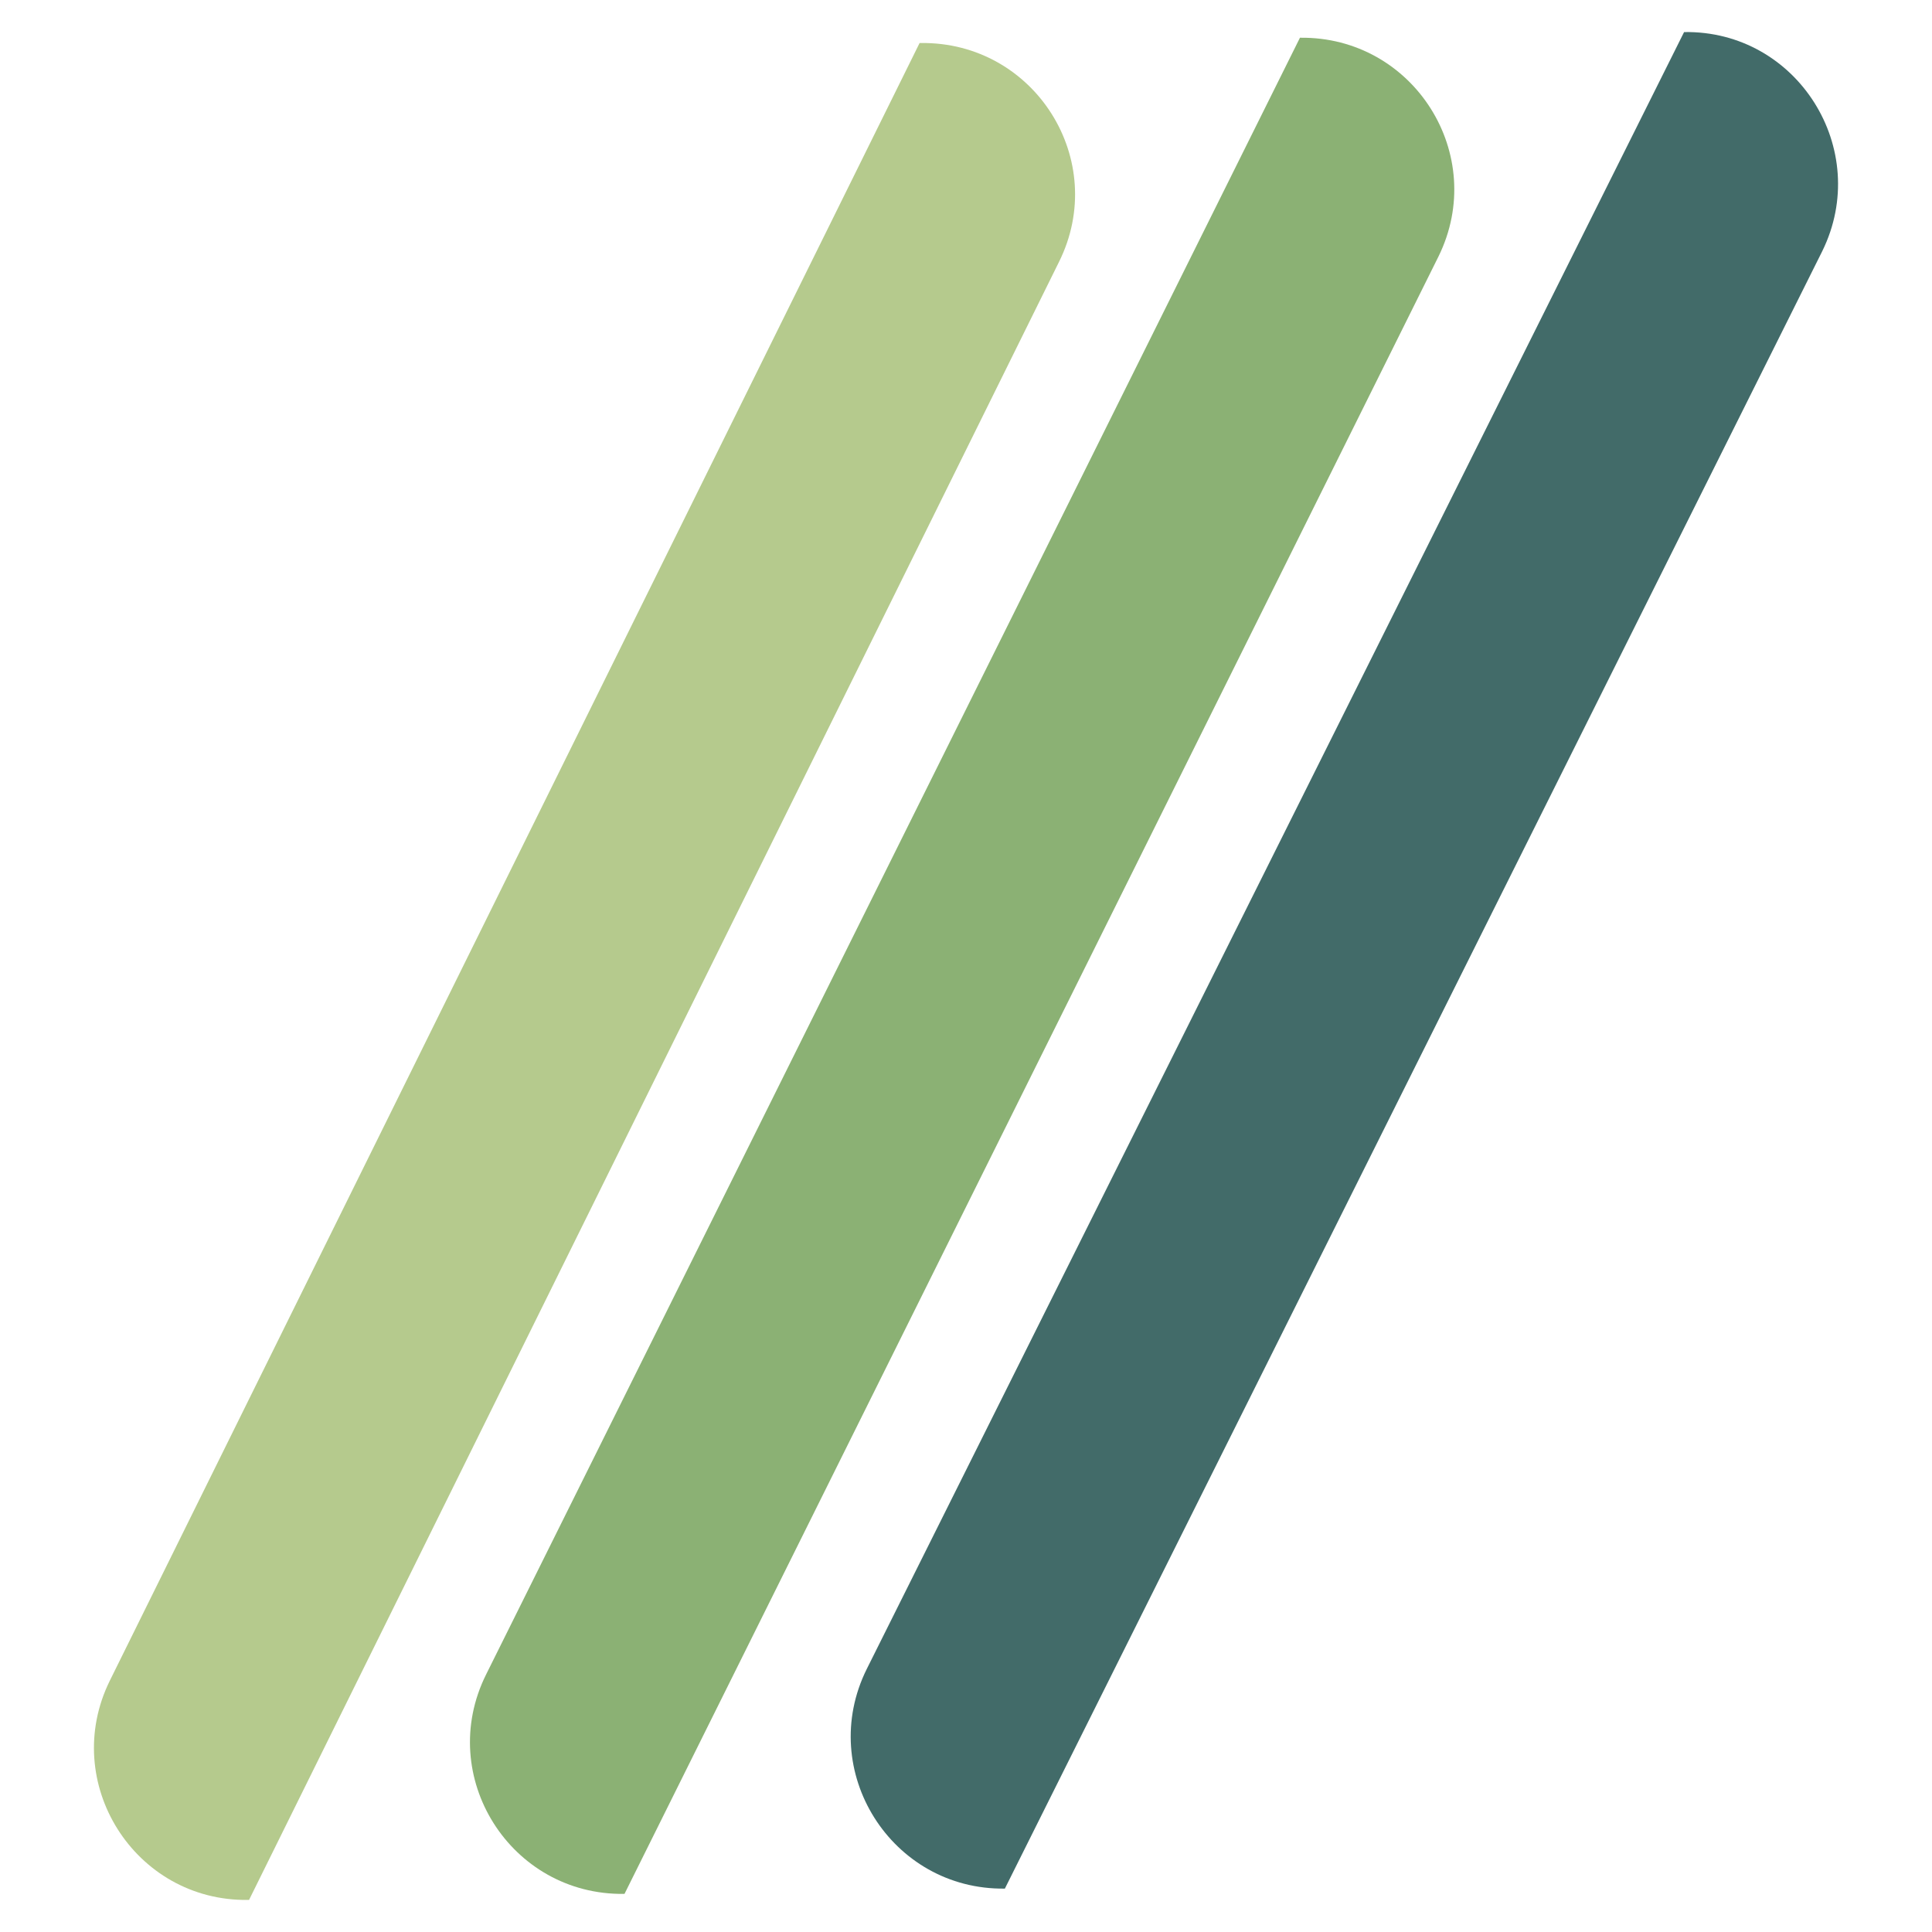
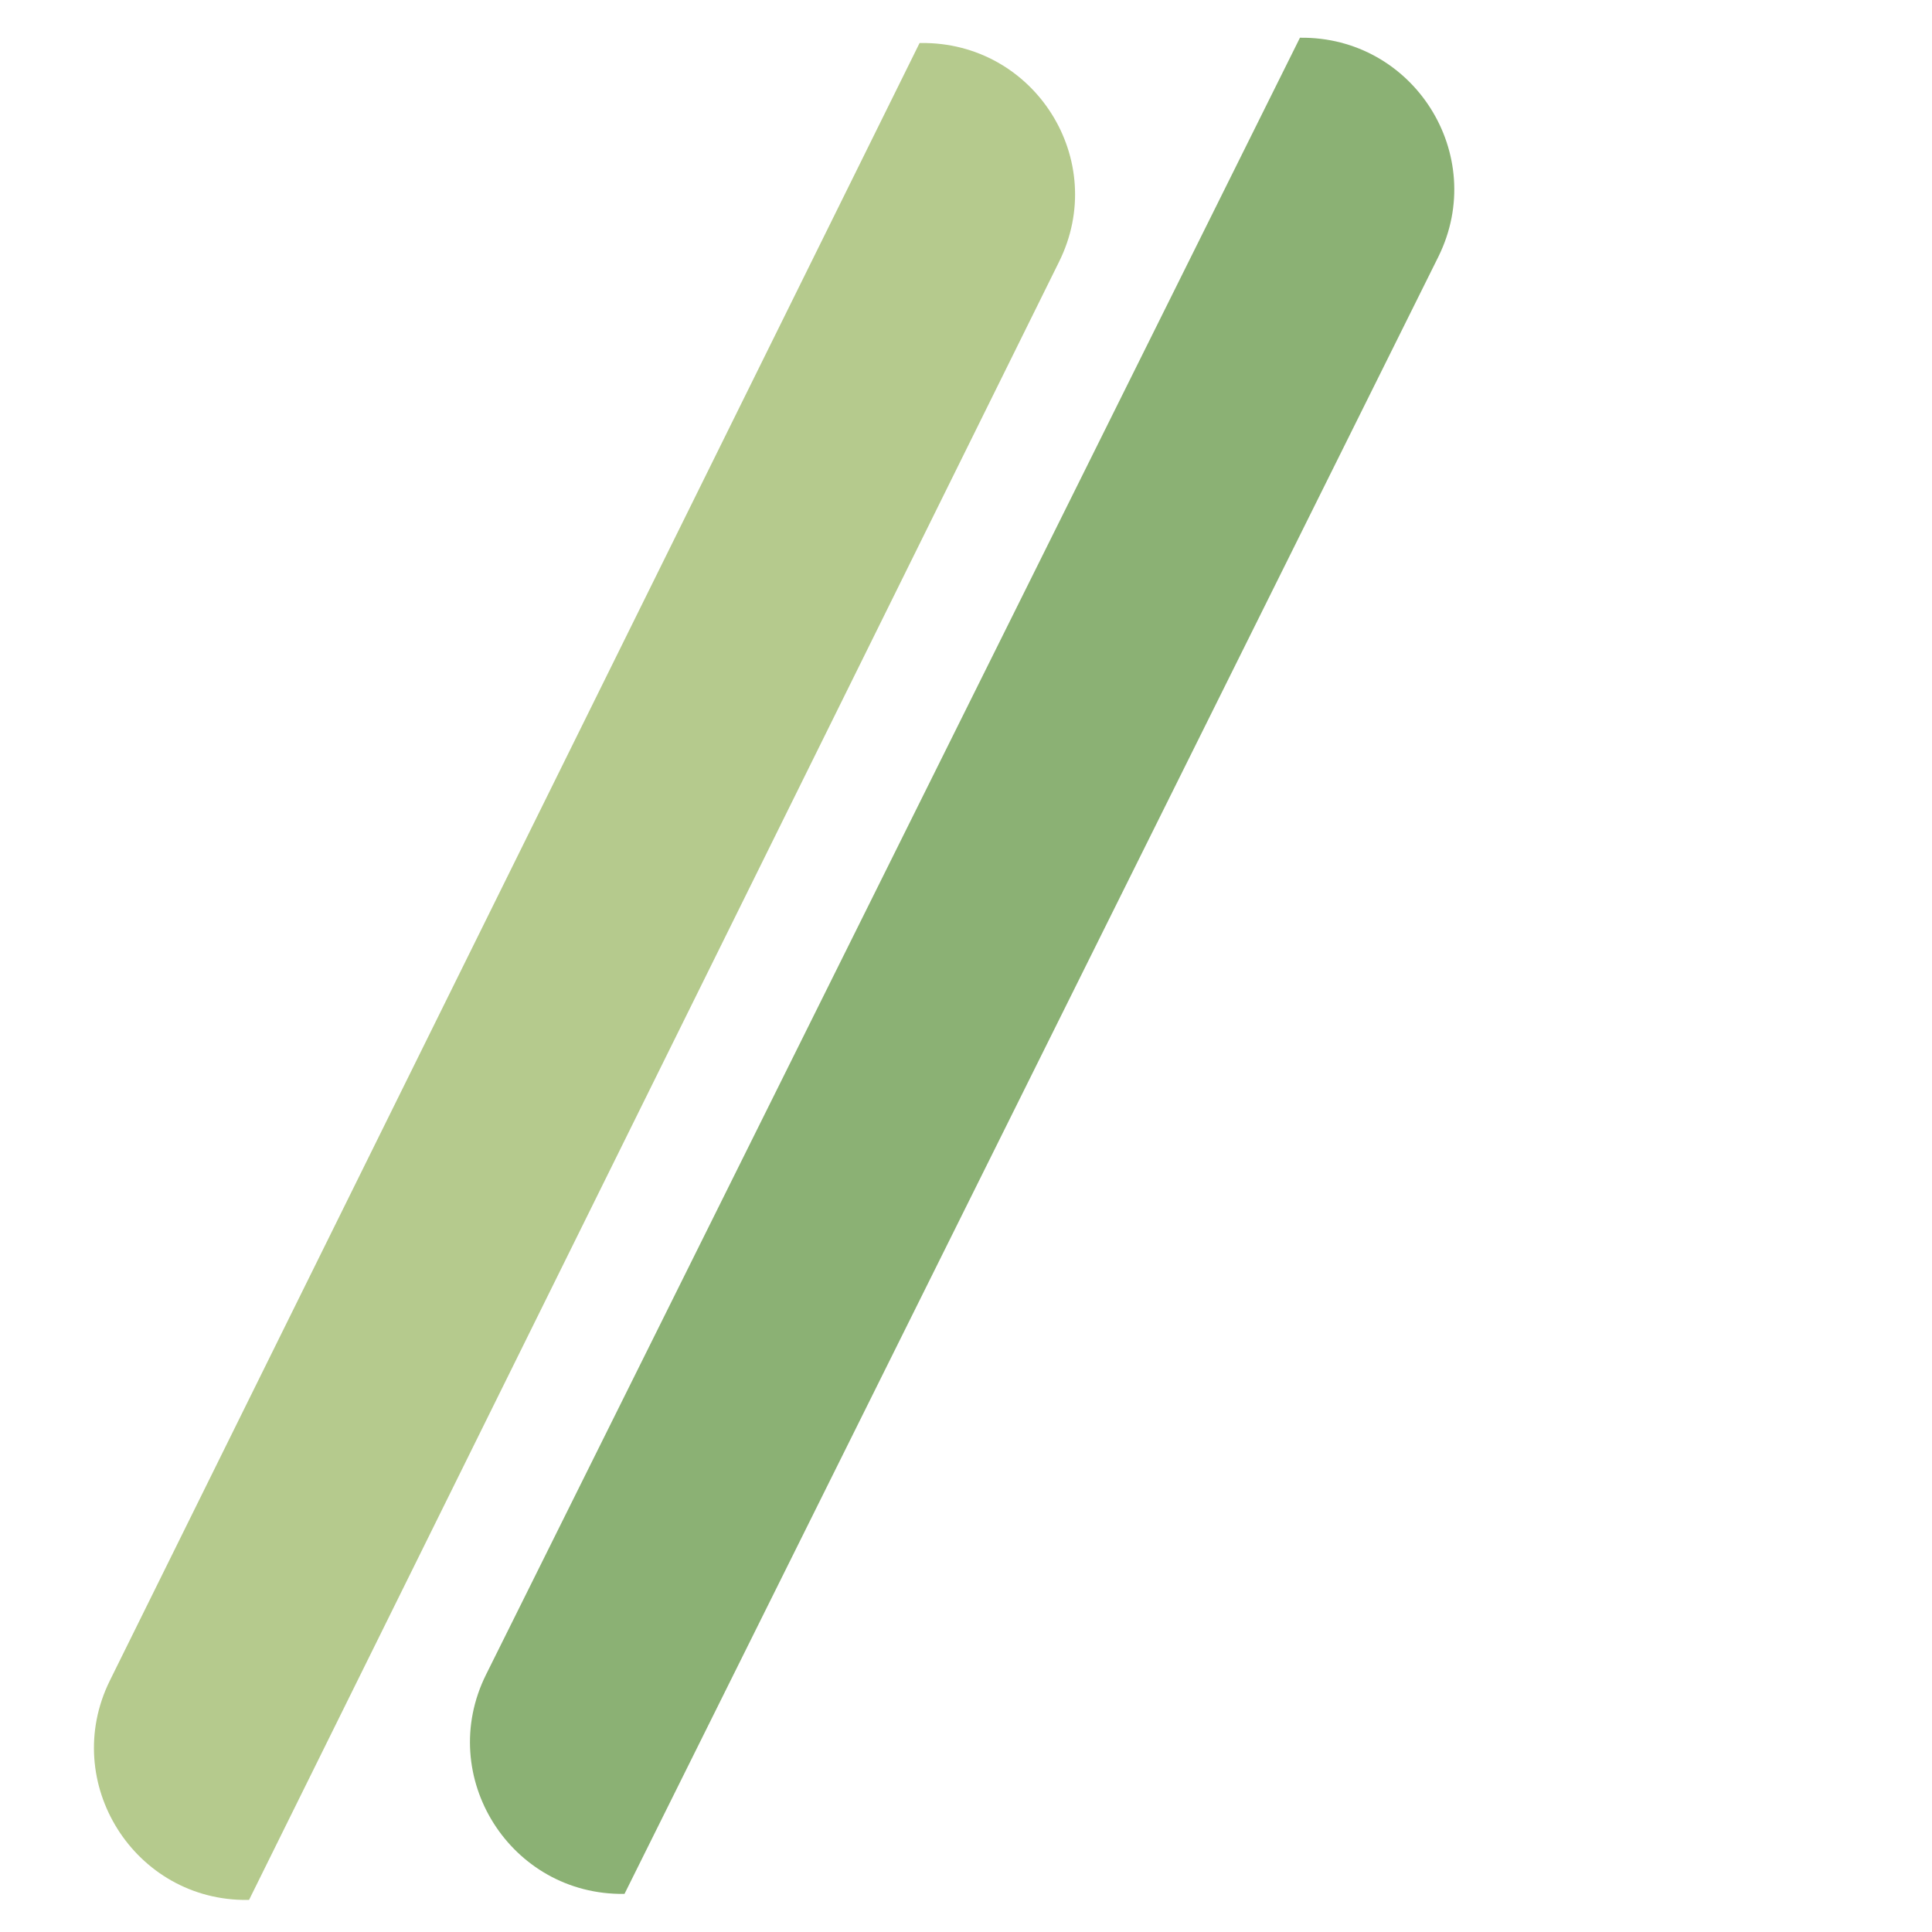
<svg xmlns="http://www.w3.org/2000/svg" version="1.1" id="Calque_1" x="0px" y="0px" viewBox="0 0 512 512" style="enable-background:new 0 0 512 512;" xml:space="preserve">
  <style type="text/css">
	.st0{fill:#426B69;}
	.st1{fill:#8BB174;}
	.st2{fill:#B5CA8D;}
</style>
  <g id="BARRES">
-     <path class="st0" d="M446.3,8.5L229.7,442.3c-13.4,27,6.5,58.6,36.6,58.2l0,0L482.9,66.6C496.2,39.6,476.3,8,446.3,8.5z" />
    <path class="st1" d="M344.5,10L344.5,10L128.8,443.8c-13.4,27,6.5,58.5,36.6,58.1h0.1L381.2,68C394.5,41,374.6,9.6,344.5,10z" />
    <path class="st2" d="M244,11.4h-0.3l-214.6,434c-13.3,27,6.6,58.5,36.6,58.1H66l214.6-434C294.1,42.5,274.2,11,244,11.4z" />
  </g>
</svg>